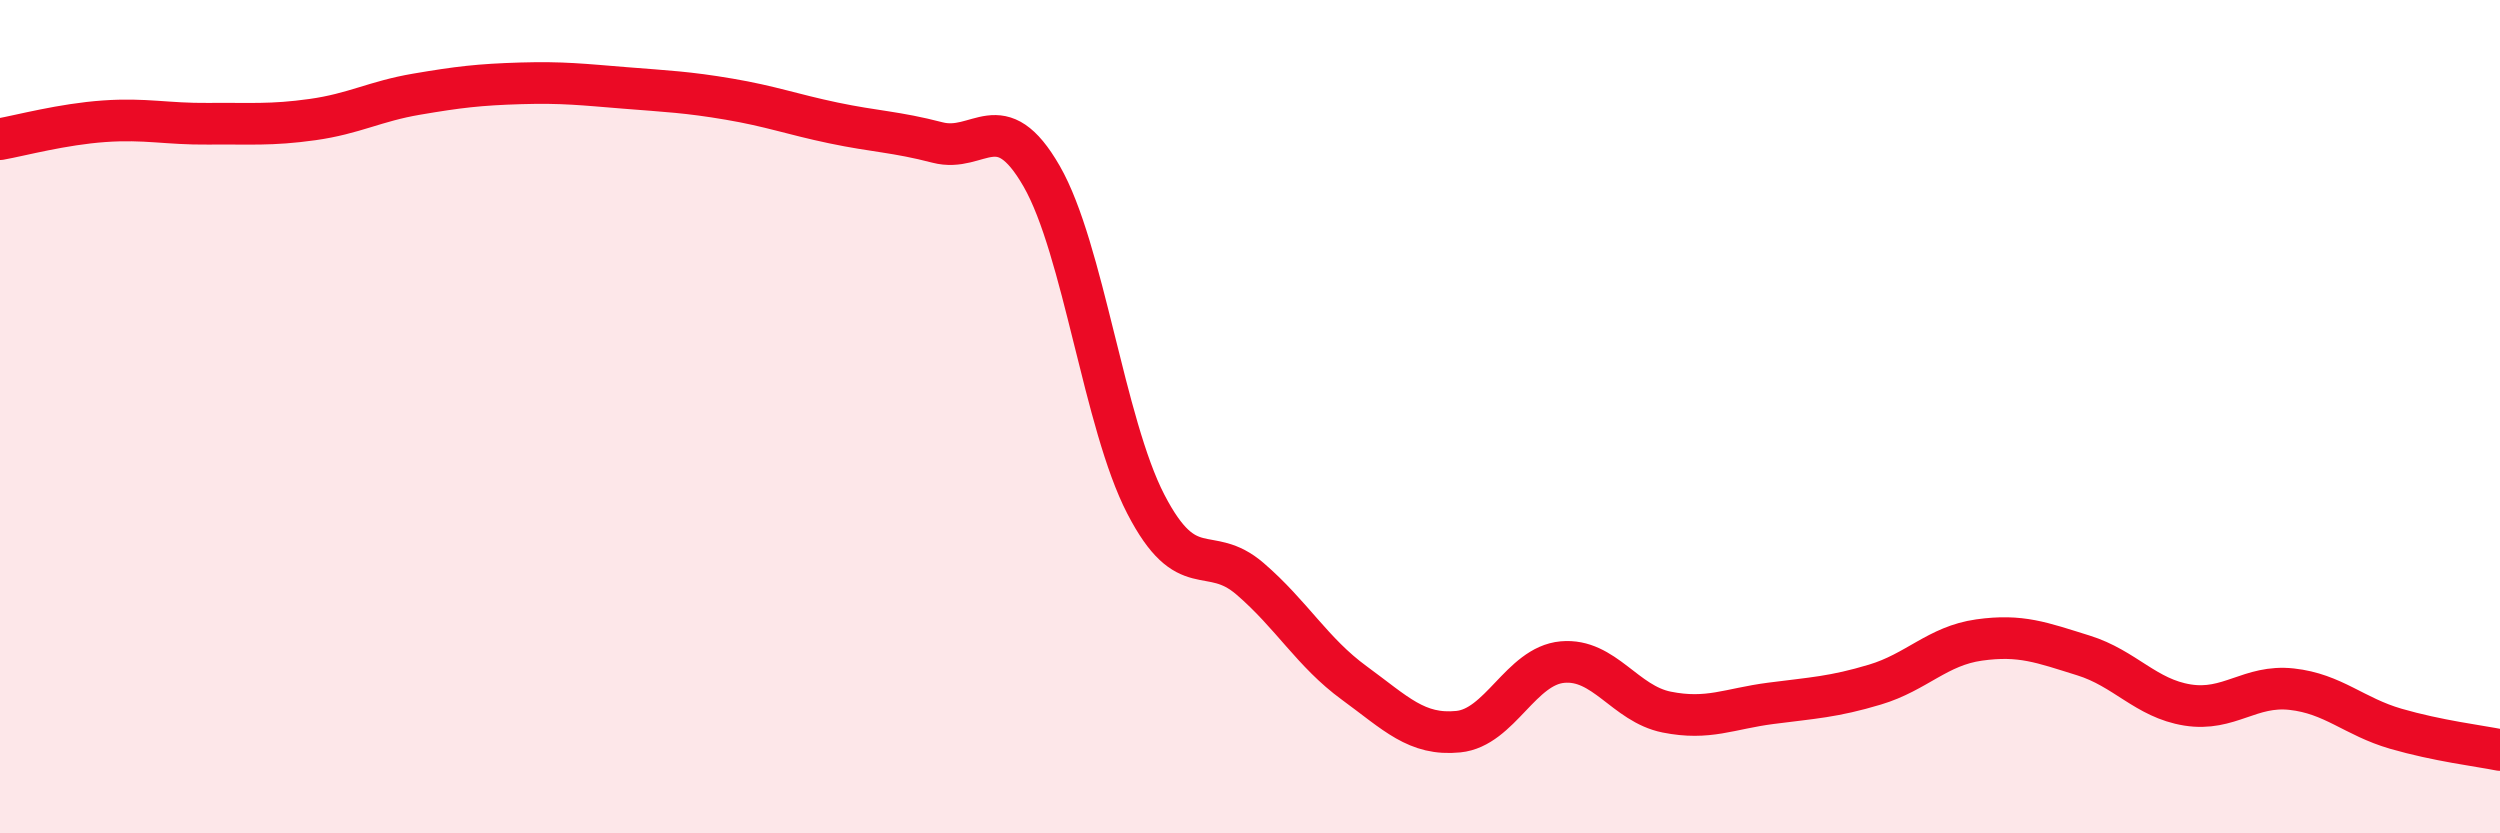
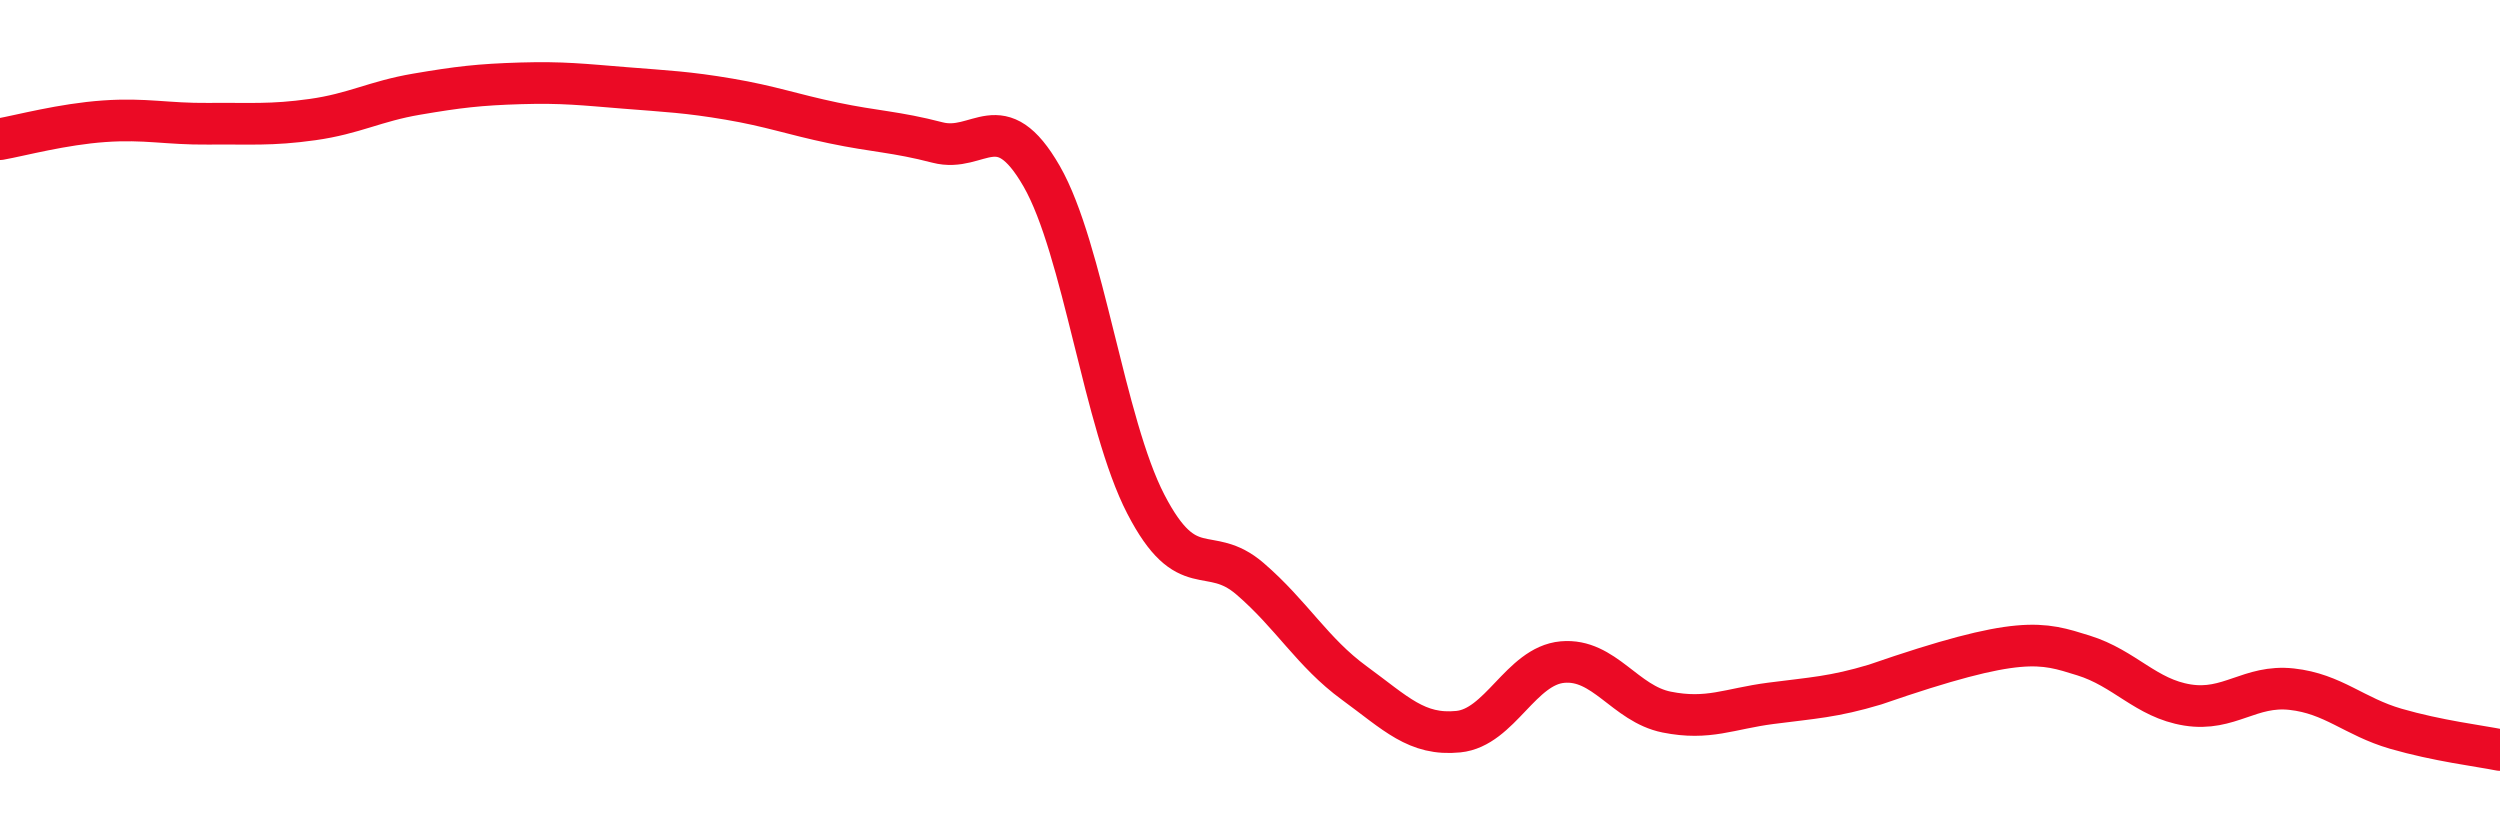
<svg xmlns="http://www.w3.org/2000/svg" width="60" height="20" viewBox="0 0 60 20">
-   <path d="M 0,3.34 C 0.5,3.25 1.5,2.98 2.5,2.91 C 3.5,2.84 4,2.98 5,2.97 C 6,2.96 6.5,3.01 7.5,2.87 C 8.5,2.73 9,2.43 10,2.26 C 11,2.09 11.5,2.03 12.5,2 C 13.5,1.97 14,2.03 15,2.11 C 16,2.19 16.5,2.21 17.5,2.38 C 18.5,2.55 19,2.74 20,2.95 C 21,3.16 21.5,3.16 22.5,3.42 C 23.5,3.68 24,2.49 25,4.23 C 26,5.97 26.5,10.17 27.5,12.1 C 28.5,14.03 29,13.03 30,13.89 C 31,14.75 31.5,15.66 32.5,16.39 C 33.5,17.12 34,17.66 35,17.56 C 36,17.46 36.5,15.98 37.5,15.89 C 38.5,15.8 39,16.89 40,17.09 C 41,17.29 41.5,17.01 42.5,16.88 C 43.5,16.75 44,16.73 45,16.43 C 46,16.13 46.5,15.5 47.5,15.36 C 48.5,15.22 49,15.42 50,15.73 C 51,16.04 51.5,16.76 52.5,16.92 C 53.5,17.08 54,16.43 55,16.54 C 56,16.65 56.5,17.2 57.5,17.49 C 58.5,17.78 59.5,17.9 60,18L60 20L0 20Z" fill="#EB0A25" opacity="0.1" stroke-linecap="round" stroke-linejoin="round" />
-   <path d="M 0,3.34 C 0.5,3.25 1.5,2.98 2.5,2.91 C 3.5,2.84 4,2.98 5,2.97 C 6,2.96 6.5,3.01 7.5,2.87 C 8.5,2.73 9,2.43 10,2.26 C 11,2.09 11.5,2.03 12.5,2 C 13.5,1.97 14,2.03 15,2.11 C 16,2.19 16.5,2.21 17.5,2.38 C 18.5,2.55 19,2.74 20,2.95 C 21,3.16 21.5,3.16 22.5,3.42 C 23.5,3.68 24,2.49 25,4.23 C 26,5.97 26.5,10.17 27.5,12.1 C 28.5,14.03 29,13.03 30,13.89 C 31,14.75 31.5,15.66 32.5,16.39 C 33.5,17.12 34,17.66 35,17.56 C 36,17.46 36.5,15.98 37.5,15.89 C 38.5,15.8 39,16.89 40,17.09 C 41,17.29 41.5,17.01 42.5,16.88 C 43.5,16.75 44,16.73 45,16.43 C 46,16.13 46.5,15.5 47.5,15.36 C 48.5,15.22 49,15.42 50,15.73 C 51,16.04 51.5,16.76 52.5,16.92 C 53.5,17.08 54,16.43 55,16.54 C 56,16.65 56.5,17.2 57.5,17.49 C 58.5,17.78 59.5,17.9 60,18" stroke="#EB0A25" stroke-width="1" fill="none" stroke-linecap="round" stroke-linejoin="round" />
+   <path d="M 0,3.34 C 0.5,3.25 1.5,2.98 2.5,2.91 C 3.5,2.84 4,2.98 5,2.97 C 6,2.96 6.5,3.01 7.5,2.87 C 8.5,2.73 9,2.43 10,2.26 C 11,2.09 11.5,2.03 12.5,2 C 13.5,1.97 14,2.03 15,2.11 C 16,2.19 16.5,2.21 17.5,2.38 C 18.5,2.55 19,2.74 20,2.95 C 21,3.16 21.5,3.16 22.5,3.42 C 23.5,3.68 24,2.49 25,4.23 C 26,5.97 26.5,10.17 27.5,12.1 C 28.5,14.03 29,13.03 30,13.89 C 31,14.75 31.5,15.66 32.5,16.39 C 33.5,17.12 34,17.66 35,17.56 C 36,17.46 36.5,15.98 37.5,15.89 C 38.5,15.8 39,16.89 40,17.09 C 41,17.29 41.5,17.01 42.5,16.88 C 43.5,16.75 44,16.73 45,16.43 C 48.5,15.22 49,15.42 50,15.73 C 51,16.04 51.5,16.76 52.5,16.92 C 53.5,17.08 54,16.43 55,16.54 C 56,16.65 56.5,17.2 57.5,17.49 C 58.5,17.78 59.5,17.9 60,18" stroke="#EB0A25" stroke-width="1" fill="none" stroke-linecap="round" stroke-linejoin="round" />
</svg>